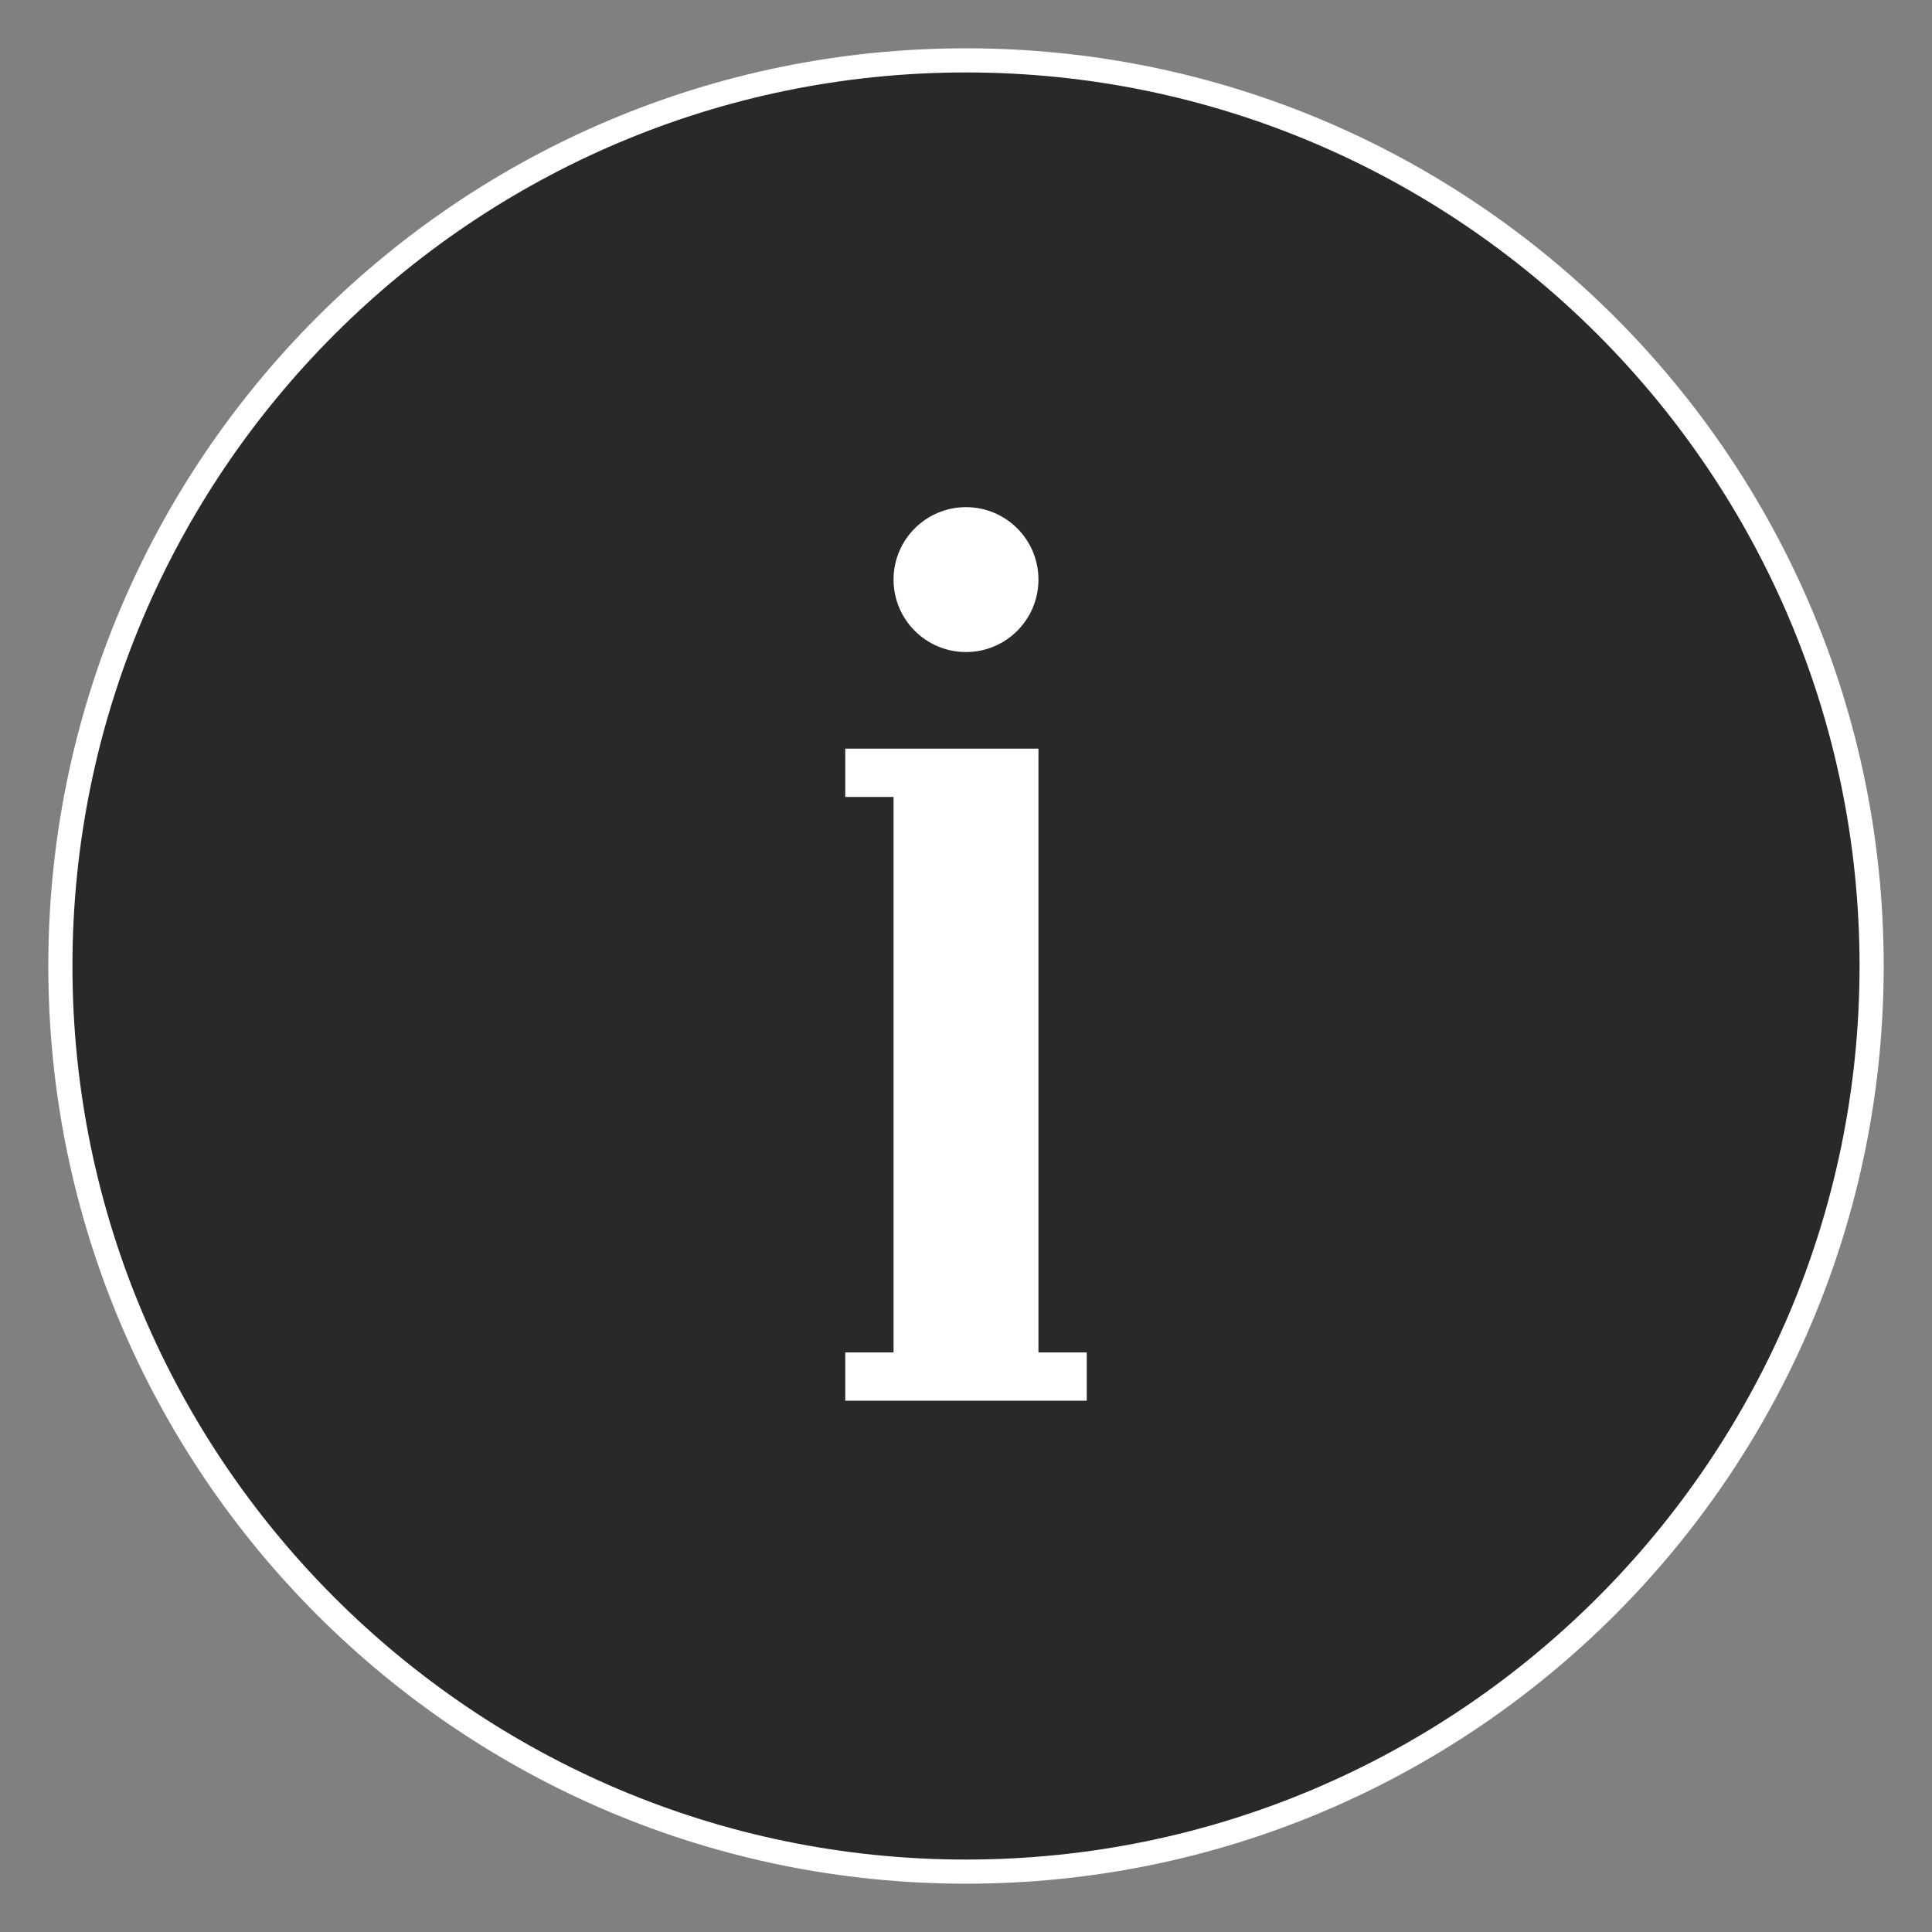
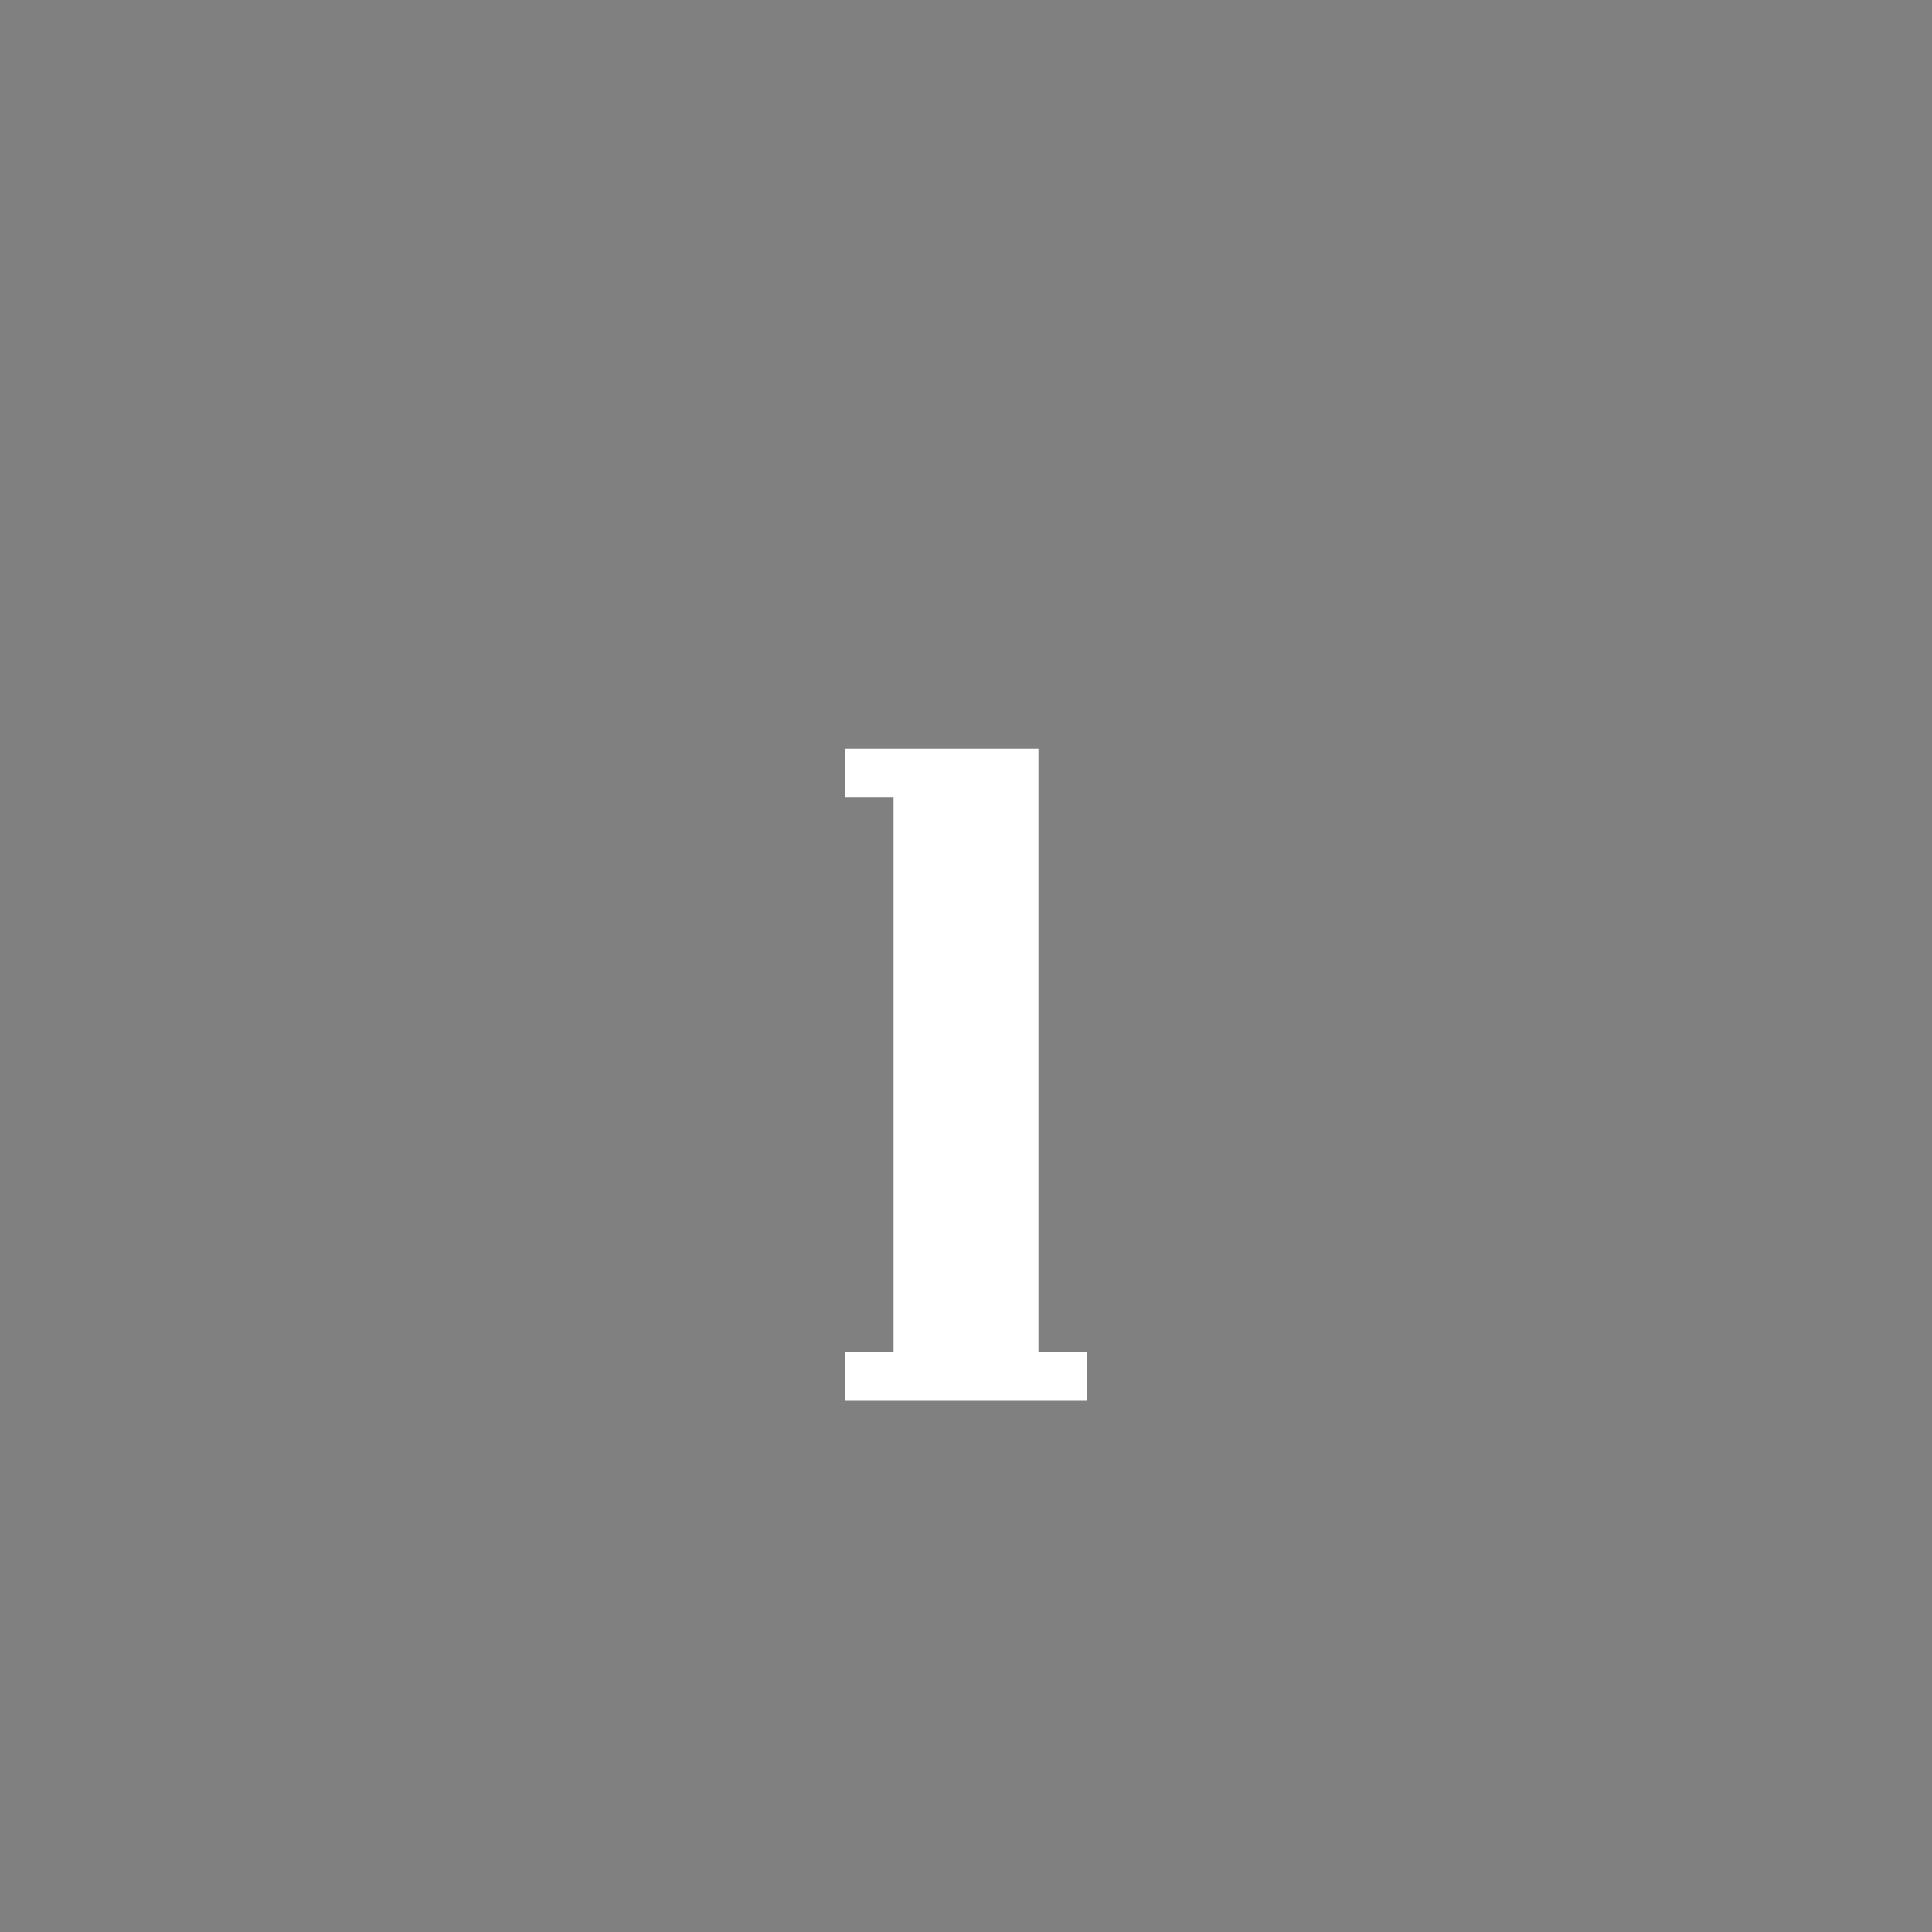
<svg xmlns="http://www.w3.org/2000/svg" width="80" height="80" viewBox="0 0 80 80" fill="none">
  <rect x="0" y="0" width="80" height="80" fill="#808080" stroke="none" />
-   <path d="M40 77.5C19.322 77.5 2.5 60.678 2.5 40C2.5 19.322 19.322 2.5 40 2.5C60.678 2.5 77.5 19.322 77.5 40C77.5 60.678 60.678 77.5 40 77.5Z" fill="#2B2829" />
-   <path d="M40 3C60.402 3 77 19.598 77 40C77 60.402 60.402 77 40 77C19.598 77 3 60.402 3 40C3 19.598 19.598 3 40 3ZM40 2C19.013 2 2 19.013 2 40C2 60.987 19.013 78 40 78C60.987 78 78 60.987 78 40C78 19.013 60.987 2 40 2Z" fill="white" />
-   <path d="M40 27C41.657 27 43 25.657 43 24C43 22.343 41.657 21 40 21C38.343 21 37 22.343 37 24C37 25.657 38.343 27 40 27Z" fill="white" />
  <path d="M43 56V31H35V33H37V56H35V58H45V56H43Z" fill="white" />
</svg>